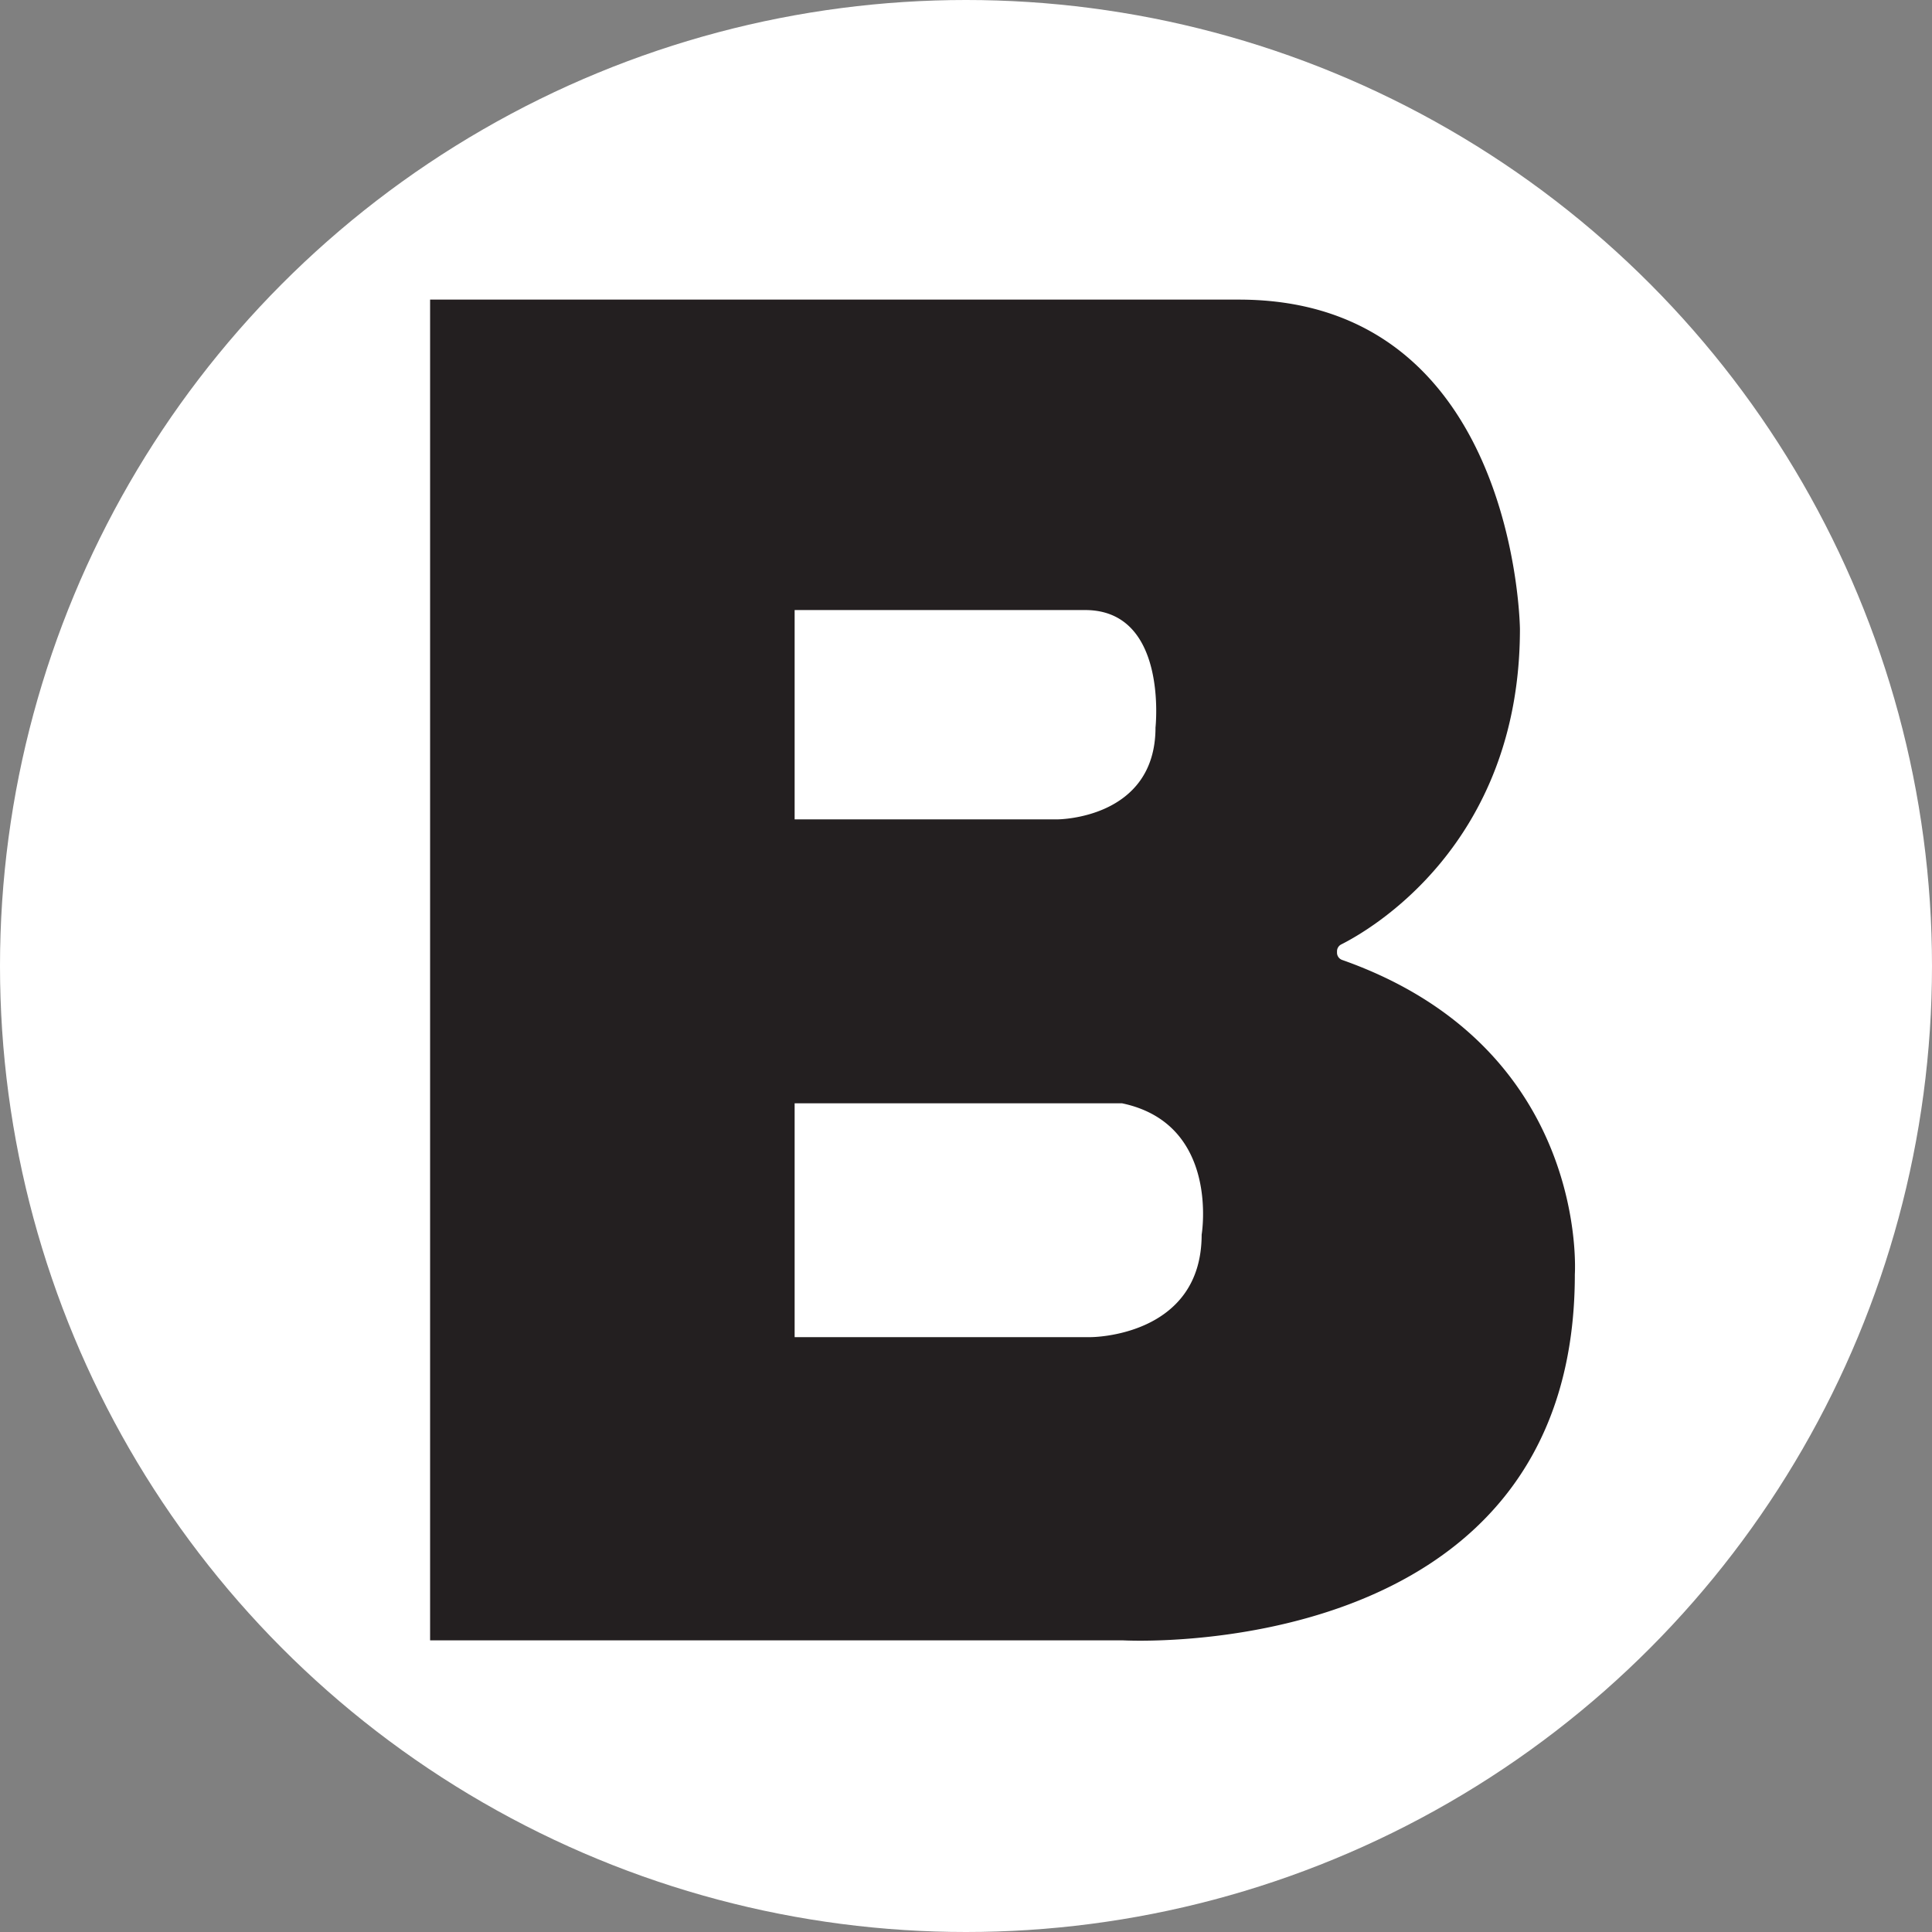
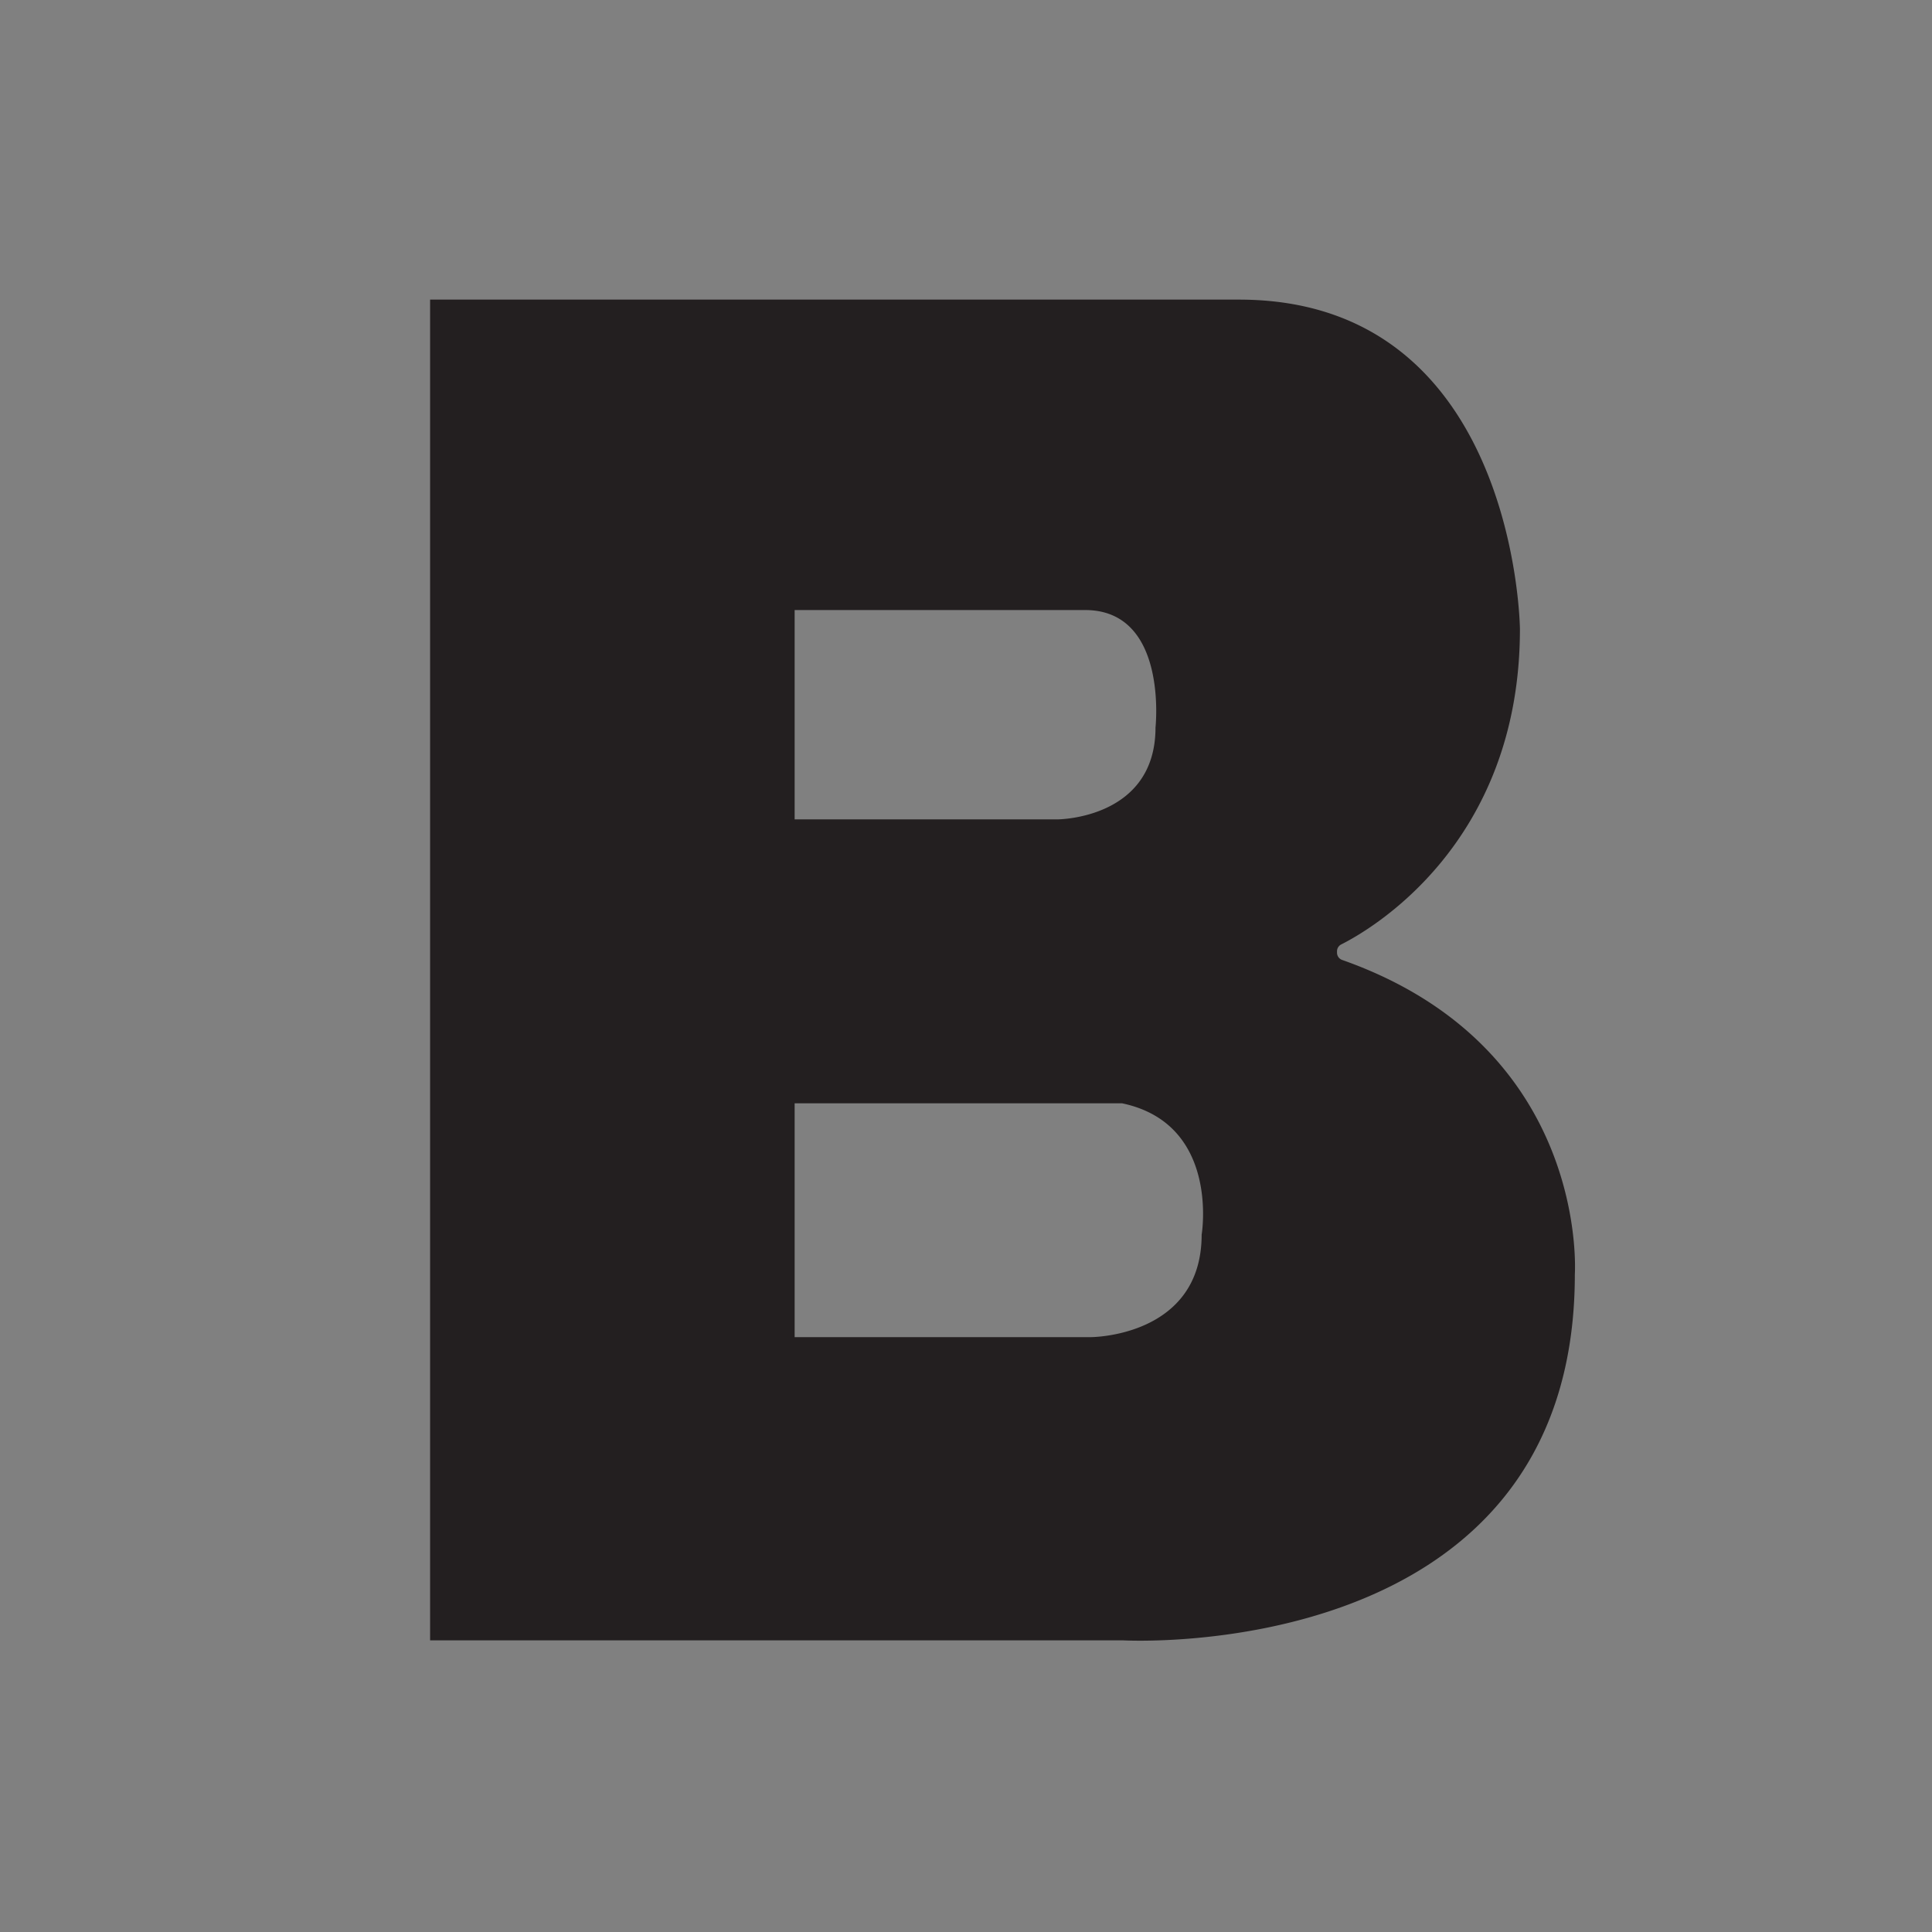
<svg xmlns="http://www.w3.org/2000/svg" width="113" height="113" viewBox="0 0 113 113">
  <rect x="0" y="0" width="113" height="113" fill="#808080" stroke="none" />
  <g id="B" transform="translate(0 0.474)">
-     <circle id="Ellipse_5" data-name="Ellipse 5" cx="56.5" cy="56.5" r="56.5" transform="translate(0 -0.474)" fill="#fff" />
    <path id="Path_6" data-name="Path 6" d="M114.227,81.494a.45.45,0,0,1-.293-.414v-.1a.45.45,0,0,1,.239-.387c1.58-.792,10.46-5.788,10.46-18.454,0,0-.185-19.264-16.433-19.264H60.89v78.417H101.4s26.444,1.53,26.444-21.4C127.843,99.885,128.748,86.611,114.227,81.494ZM82.211,61.032H99.2c4.87,0,4.118,6.869,4.118,6.869,0,5.374-5.743,5.374-5.743,5.374H82.211Zm23.806,36.526c0,6-6.477,6-6.477,6H82.211V89.883h19.156C107.1,91.09,106.018,97.558,106.018,97.558Z" transform="translate(-35.734 -25.825)" fill="#231f20" />
  </g>
</svg>